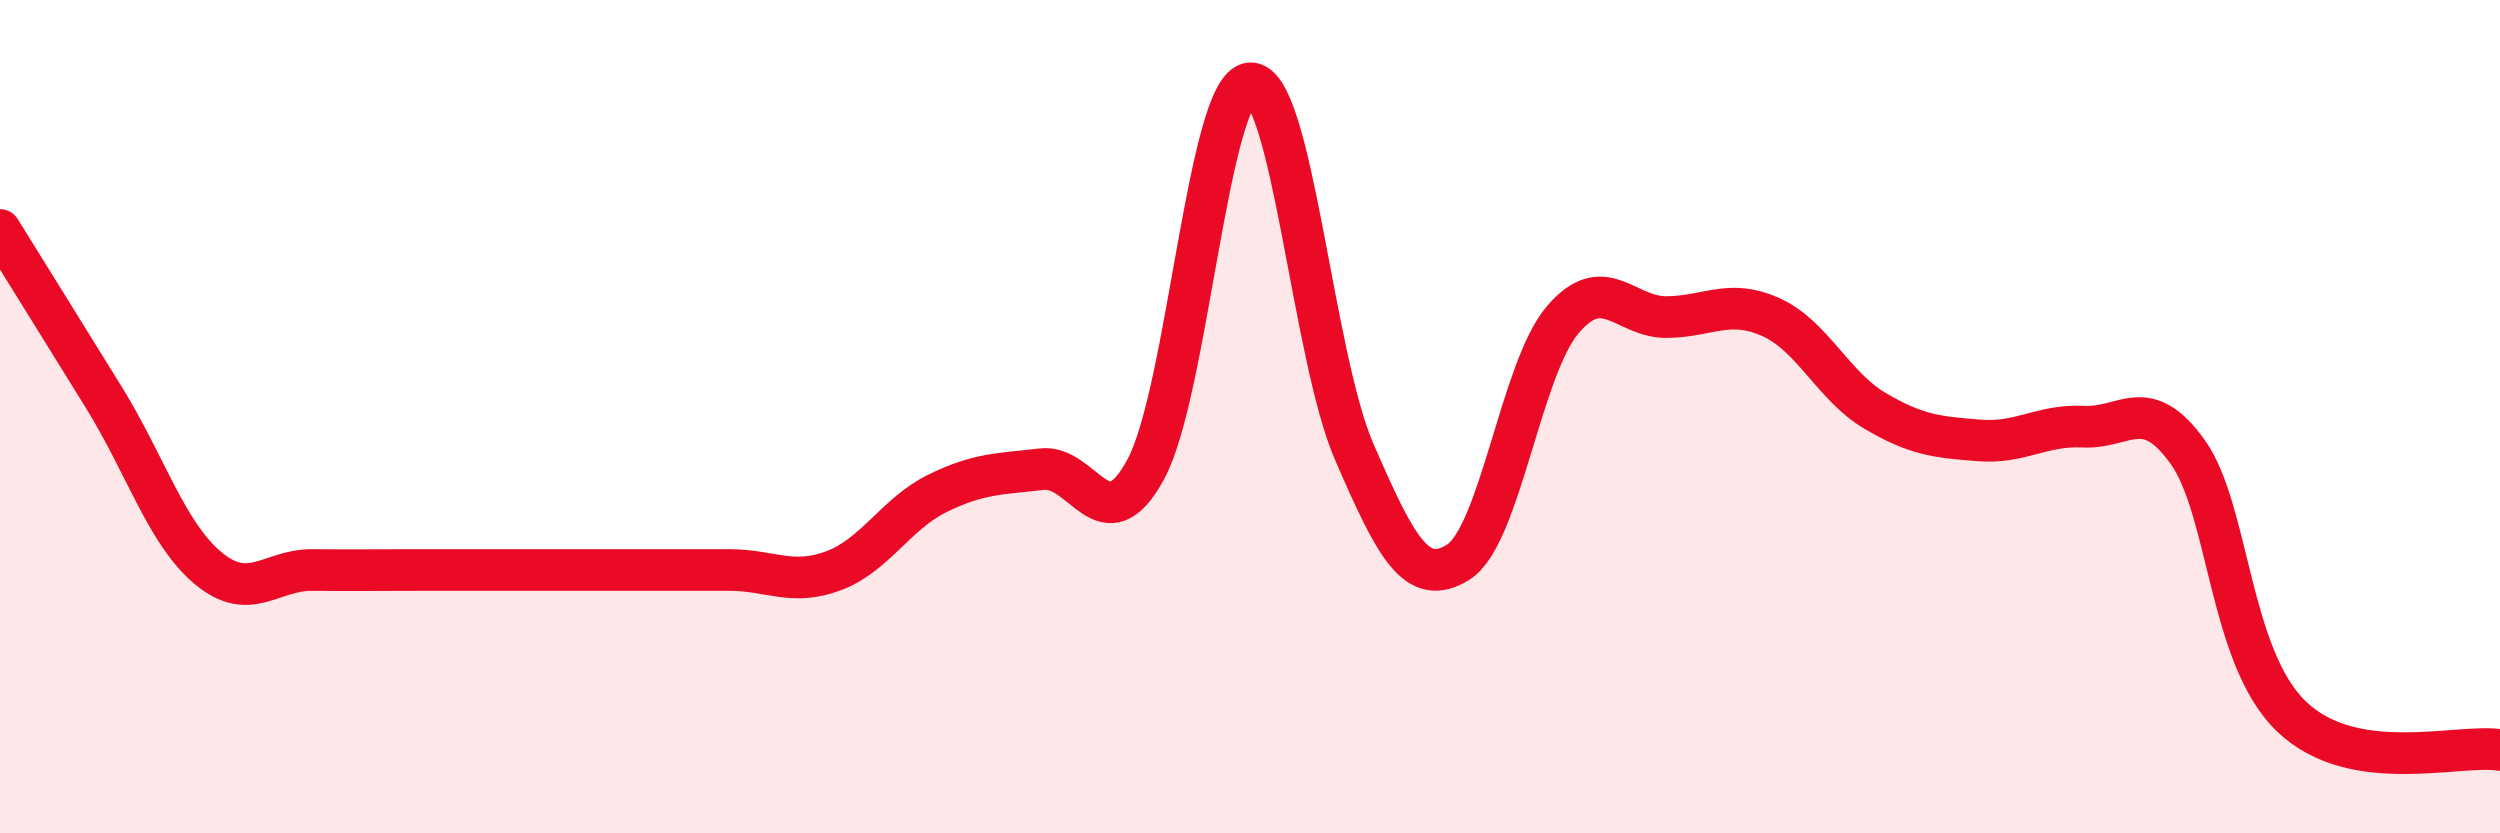
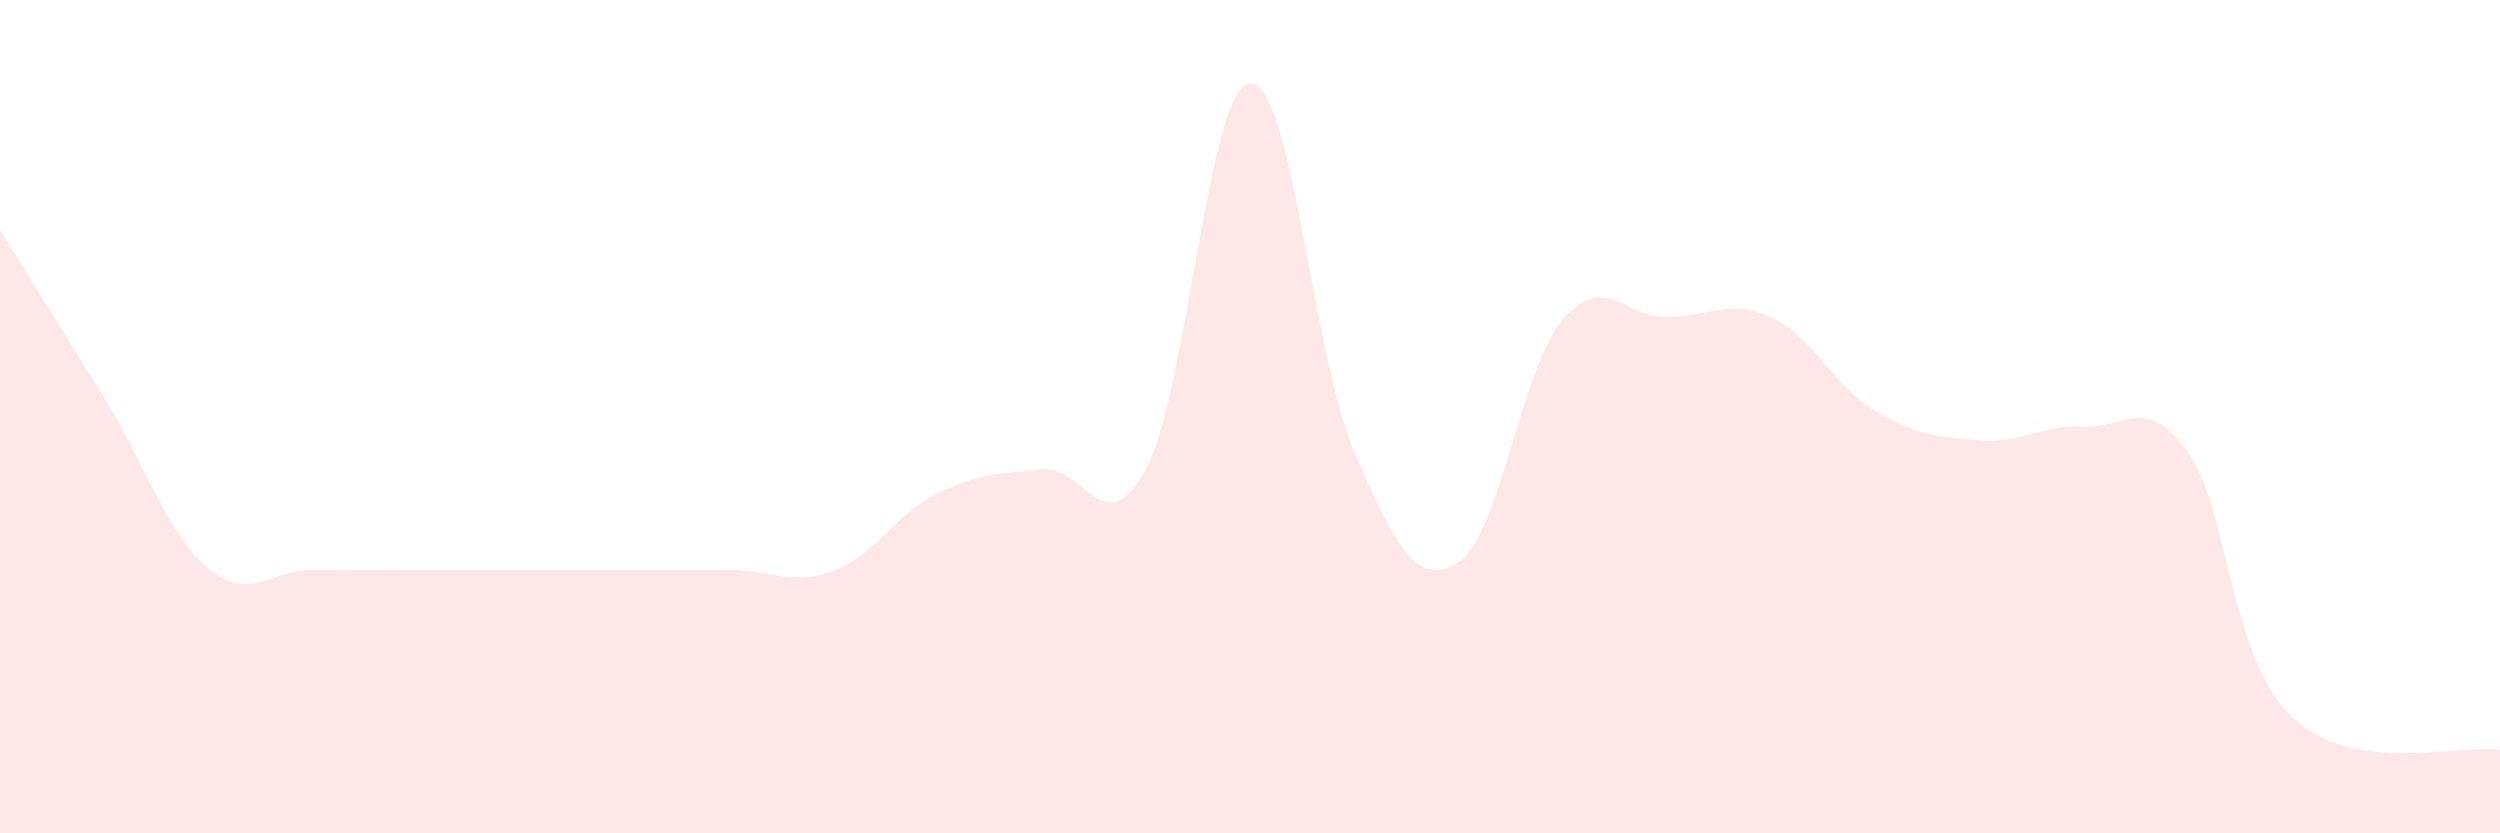
<svg xmlns="http://www.w3.org/2000/svg" width="60" height="20" viewBox="0 0 60 20">
  <path d="M 0,5.52 C 0.5,6.33 1.5,7.93 2.5,9.55 C 3.5,11.17 4,12.81 5,13.64 C 6,14.47 6.5,13.67 7.5,13.68 C 8.5,13.69 9,13.68 10,13.68 C 11,13.68 11.5,13.68 12.5,13.68 C 13.5,13.68 14,13.68 15,13.68 C 16,13.68 16.5,13.68 17.5,13.68 C 18.5,13.68 19,14.07 20,13.7 C 21,13.33 21.5,12.33 22.5,11.84 C 23.5,11.35 24,11.38 25,11.26 C 26,11.14 26.5,13.11 27.5,11.26 C 28.5,9.41 29,2.08 30,2 C 31,1.92 31.5,8.54 32.5,10.84 C 33.5,13.14 34,14.12 35,13.49 C 36,12.86 36.5,8.86 37.5,7.68 C 38.5,6.5 39,7.62 40,7.61 C 41,7.6 41.5,7.16 42.5,7.61 C 43.5,8.06 44,9.27 45,9.86 C 46,10.45 46.5,10.49 47.5,10.57 C 48.5,10.65 49,10.19 50,10.24 C 51,10.29 51.5,9.45 52.5,10.84 C 53.5,12.23 53.5,15.77 55,17.2 C 56.5,18.63 59,17.84 60,18L60 20L0 20Z" fill="#EB0A25" opacity="0.1" stroke-linecap="round" stroke-linejoin="round" />
-   <path d="M 0,5.52 C 0.5,6.33 1.5,7.93 2.5,9.55 C 3.5,11.17 4,12.81 5,13.64 C 6,14.47 6.5,13.67 7.5,13.68 C 8.5,13.69 9,13.68 10,13.68 C 11,13.68 11.5,13.68 12.5,13.68 C 13.5,13.68 14,13.68 15,13.68 C 16,13.68 16.5,13.68 17.5,13.68 C 18.5,13.68 19,14.07 20,13.7 C 21,13.33 21.5,12.33 22.5,11.84 C 23.5,11.35 24,11.38 25,11.26 C 26,11.14 26.5,13.11 27.5,11.26 C 28.5,9.41 29,2.08 30,2 C 31,1.92 31.5,8.54 32.5,10.84 C 33.5,13.14 34,14.12 35,13.49 C 36,12.86 36.5,8.86 37.5,7.68 C 38.5,6.5 39,7.62 40,7.61 C 41,7.6 41.5,7.16 42.5,7.61 C 43.5,8.06 44,9.27 45,9.86 C 46,10.45 46.5,10.49 47.5,10.57 C 48.5,10.65 49,10.19 50,10.24 C 51,10.29 51.5,9.45 52.5,10.84 C 53.5,12.23 53.5,15.77 55,17.2 C 56.5,18.63 59,17.84 60,18" stroke="#EB0A25" stroke-width="1" fill="none" stroke-linecap="round" stroke-linejoin="round" />
</svg>